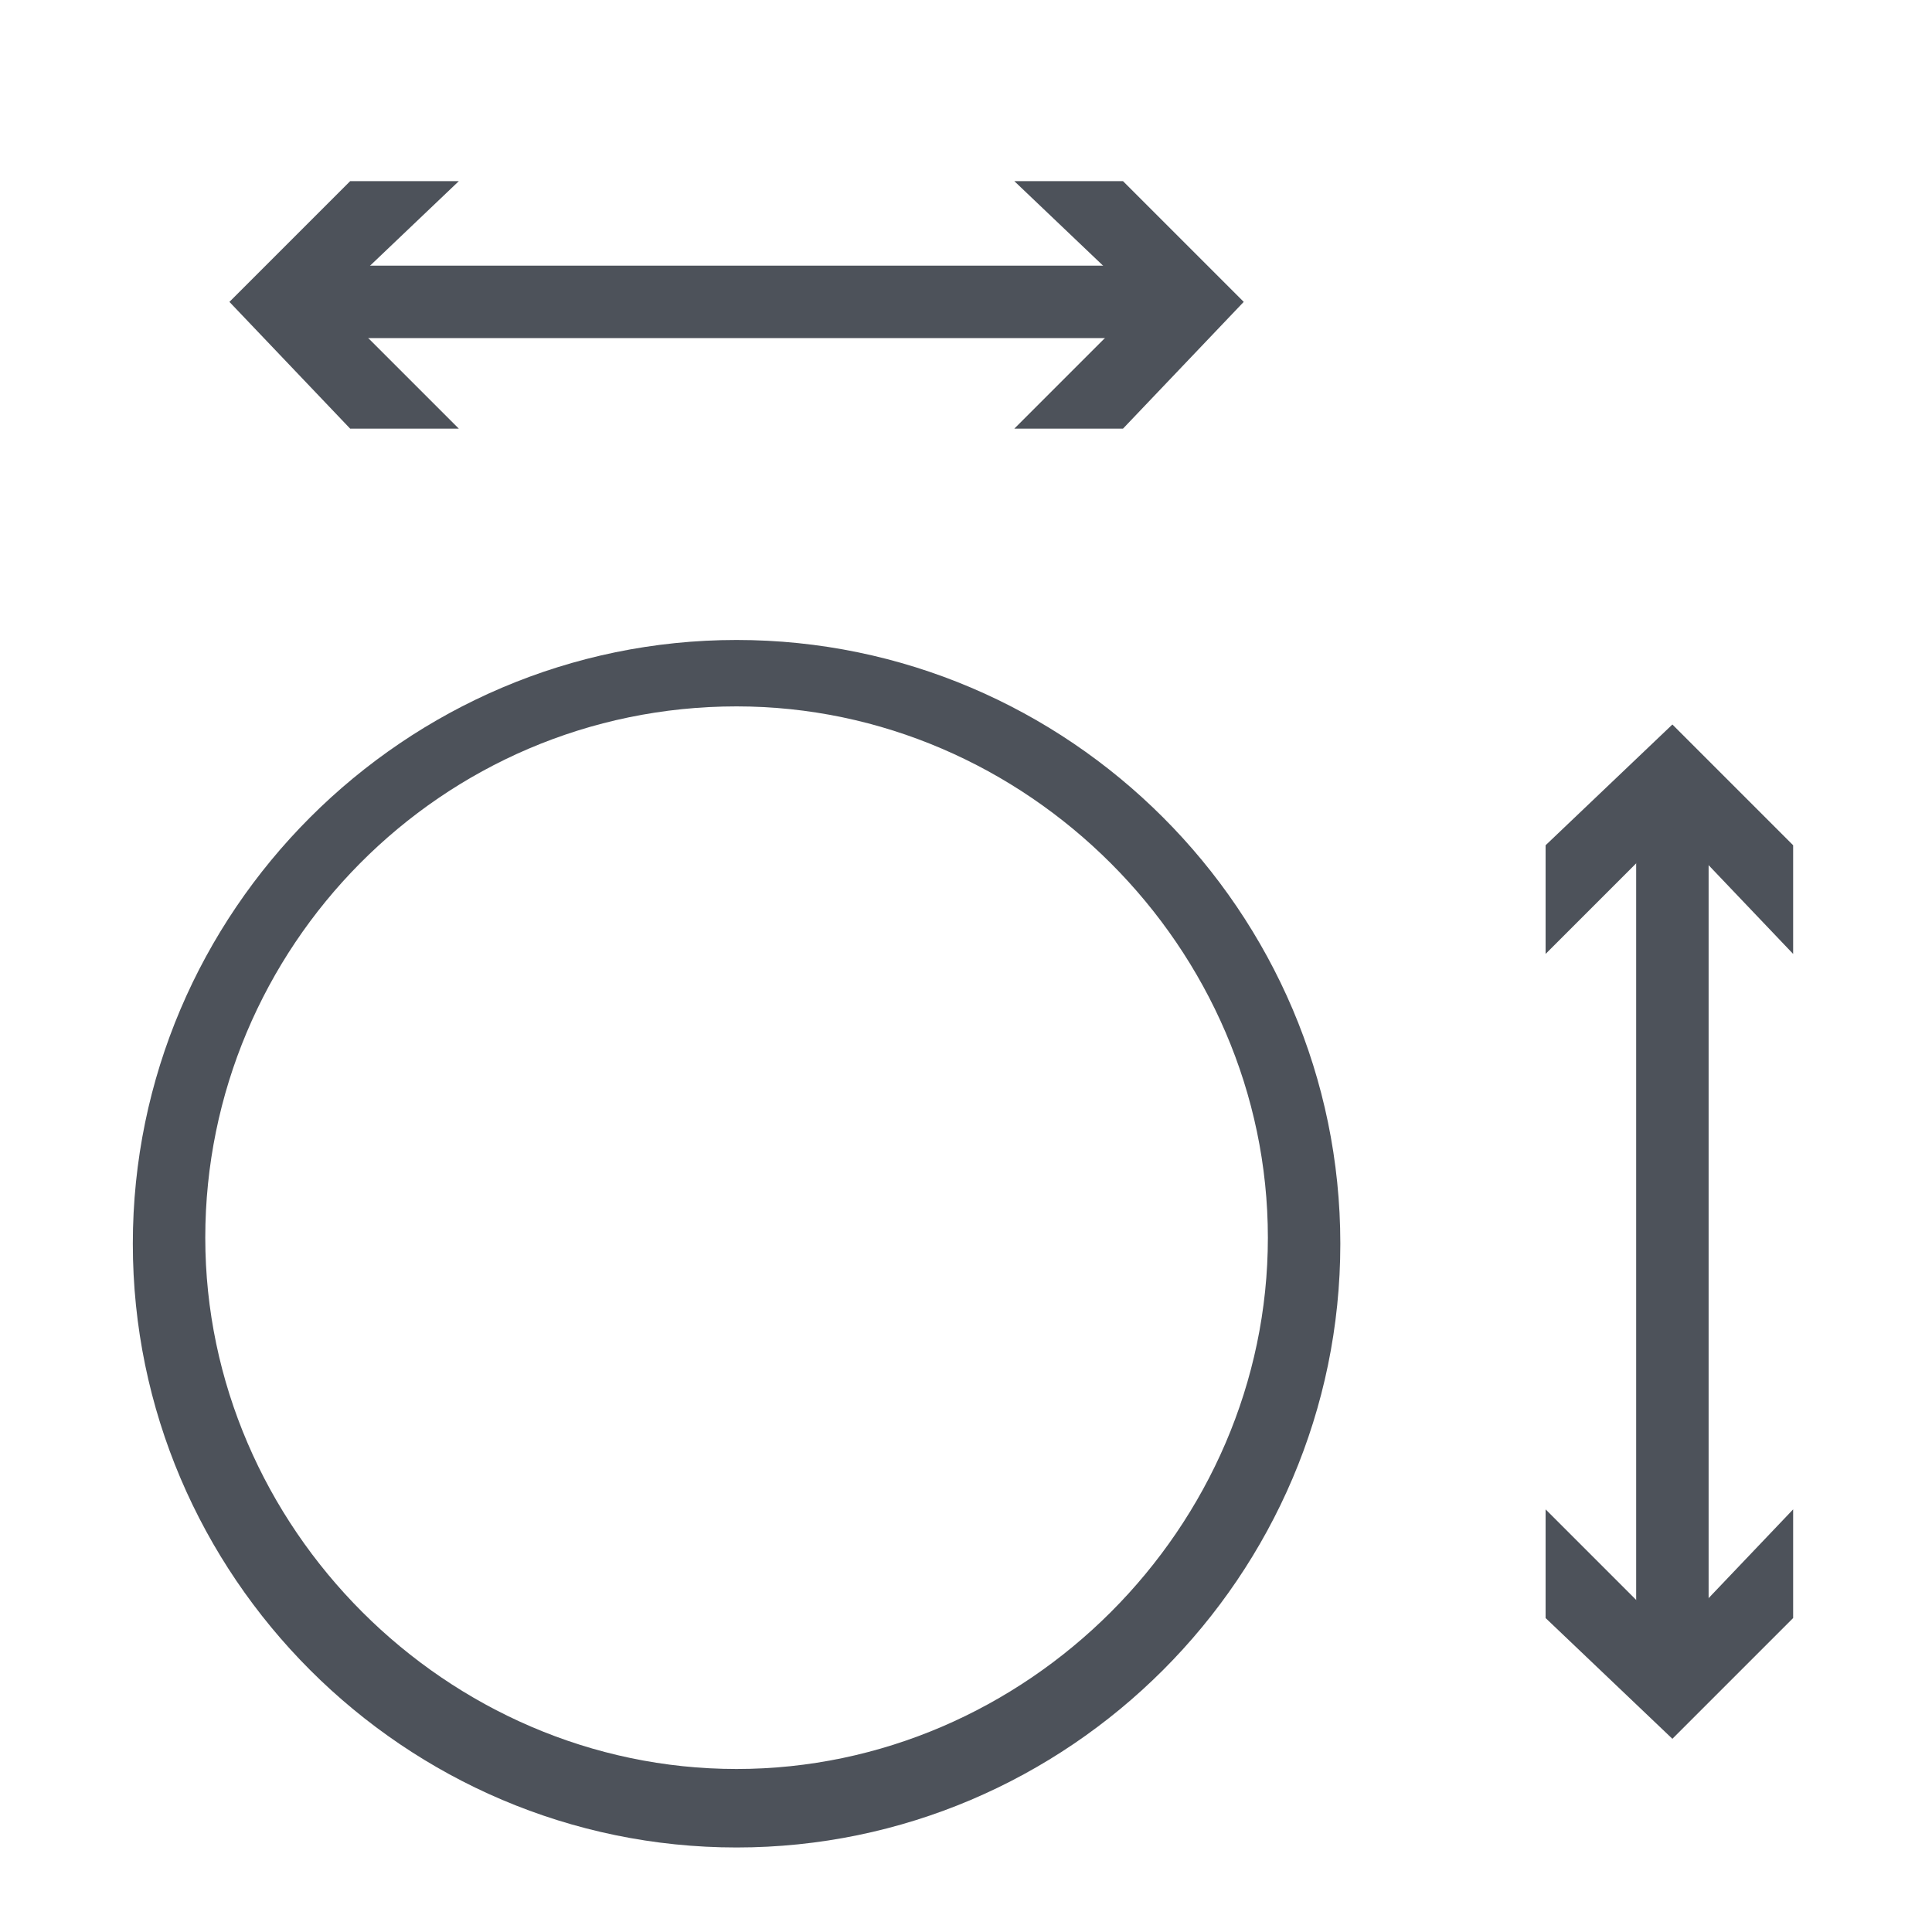
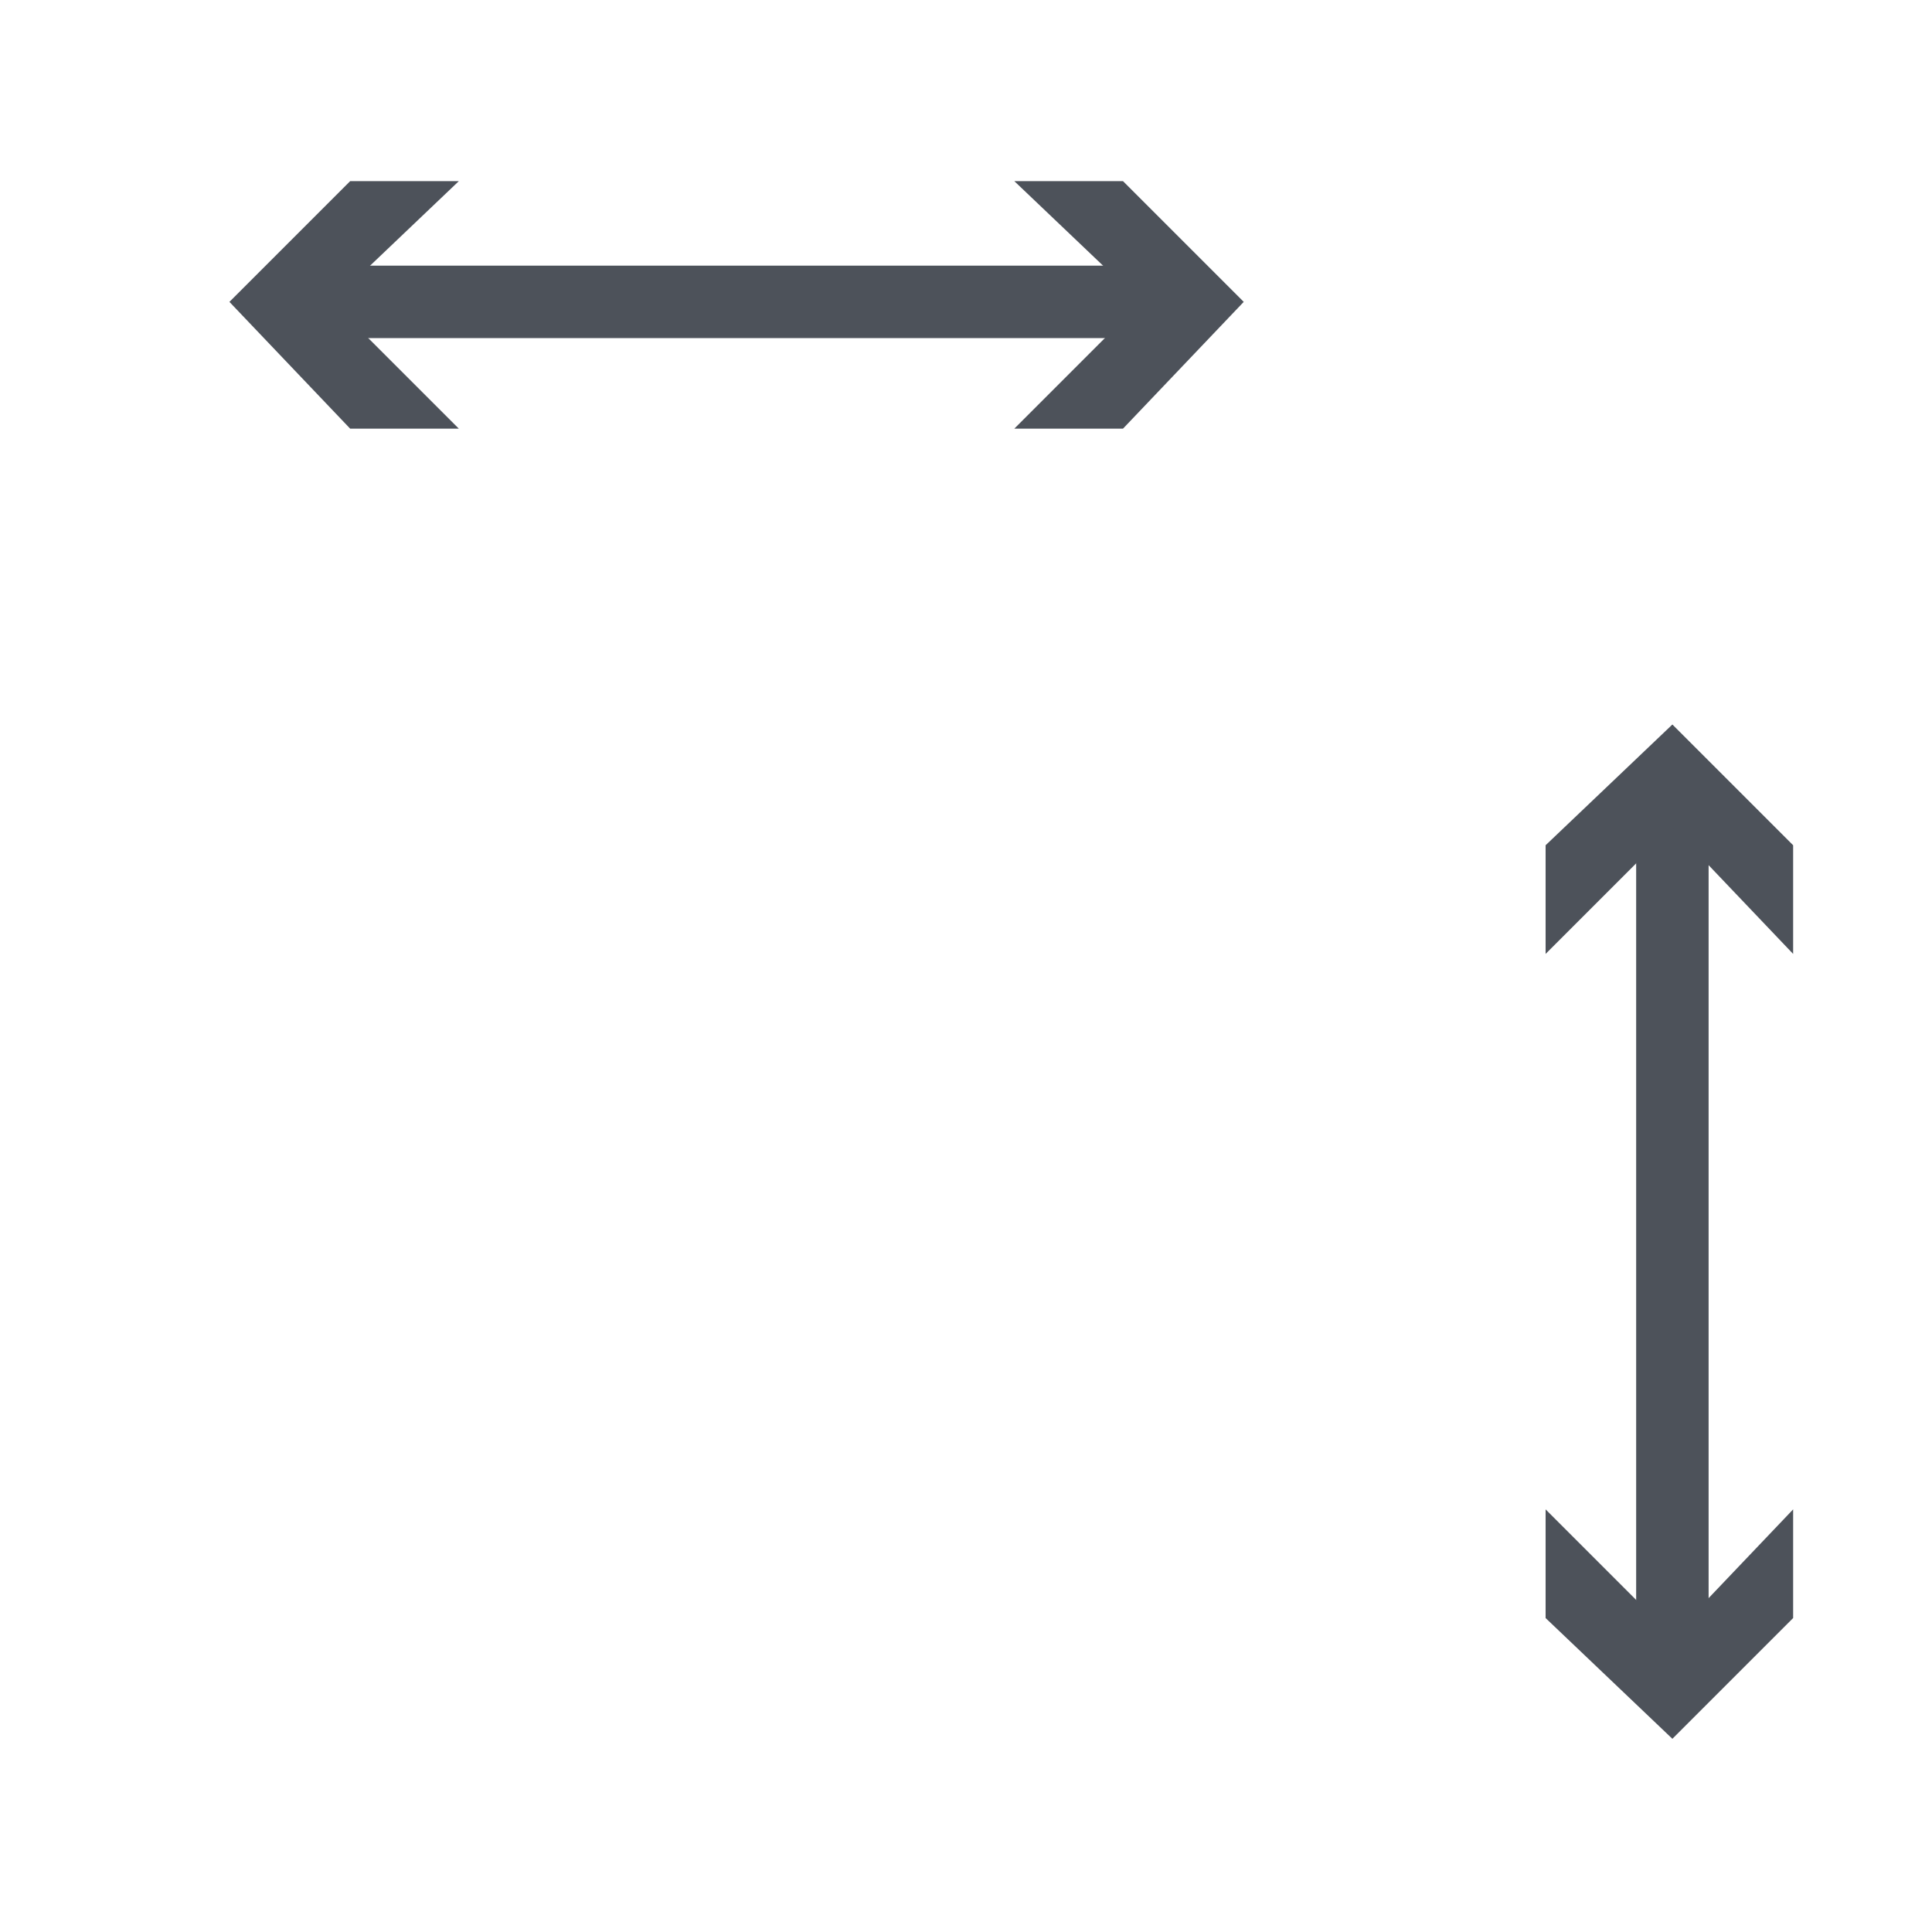
<svg xmlns="http://www.w3.org/2000/svg" version="1.1" viewBox="0 0 32 32">
  <defs>
    <style>
      .cls-1 {
        fill: #4d525a;
      }
    </style>
  </defs>
  <g>
    <g id="Layer_1">
      <g id="Layer_1-2" data-name="Layer_1">
-         <path class="cls-1" d="M12.2,30.6c-5.5,0-10-4.5-10-10s4.5-10,10-10,10,4.5,10,10-4.5,10-10,10ZM12.2,11.7c-4.9,0-8.8,4-8.8,8.8s4,8.8,8.8,8.8,8.8-4,8.8-8.8-4-8.8-8.8-8.8Z" />
        <g>
          <rect class="cls-1" x="27.1" y="13.4" width="1.2" height="14.1" />
          <polygon class="cls-1" points="25.6 15.8 27.7 13.7 29.7 15.8 29.7 14 27.7 12 25.6 14 25.6 15.8" />
          <polygon class="cls-1" points="25.6 25 27.7 27.1 29.7 25 29.7 26.8 27.7 28.8 25.6 26.8 25.6 25" />
        </g>
        <g>
          <rect class="cls-1" x="5.2" y="4.4" width="14.1" height="1.2" />
          <polygon class="cls-1" points="16.8 3 18.9 5 16.8 7.1 18.6 7.1 20.6 5 18.6 3 16.8 3" />
          <polygon class="cls-1" points="7.6 3 5.5 5 7.6 7.1 5.8 7.1 3.8 5 5.8 3 7.6 3" />
        </g>
      </g>
    </g>
  </g>
</svg>